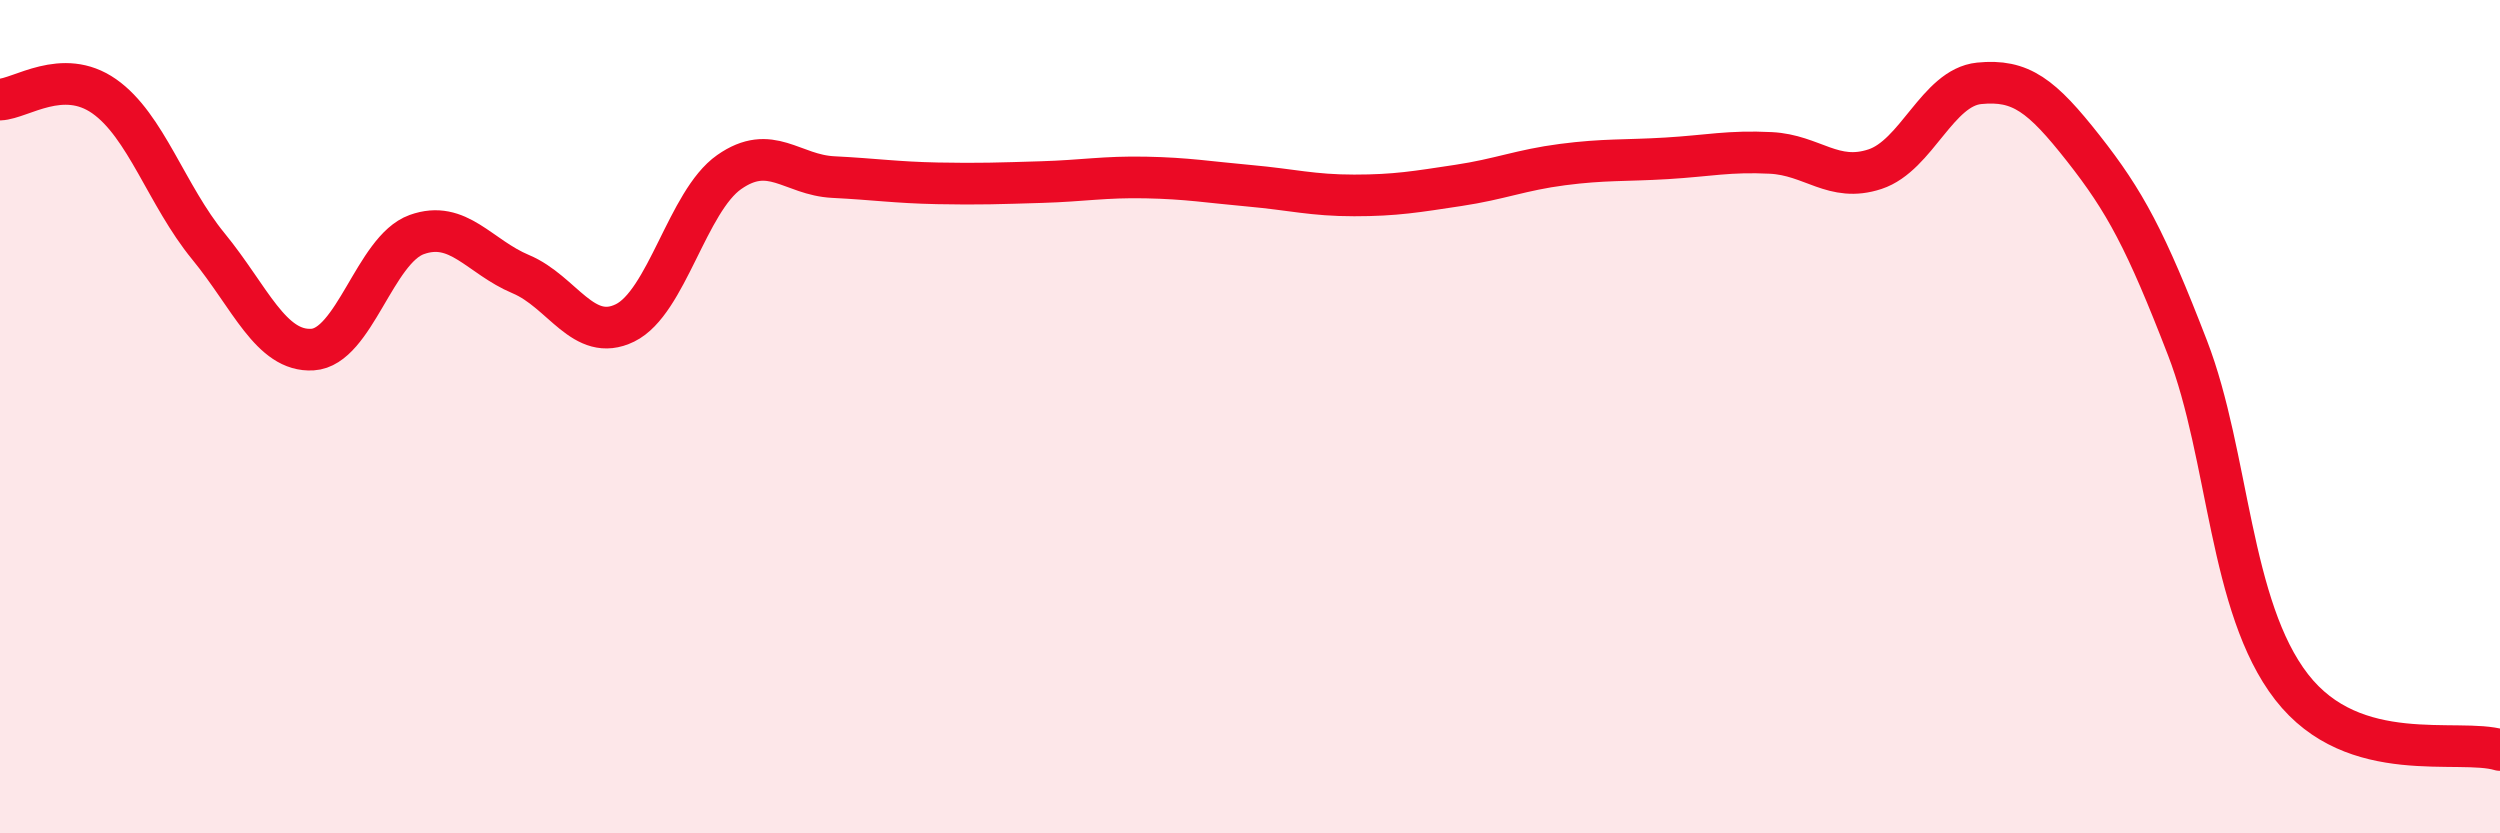
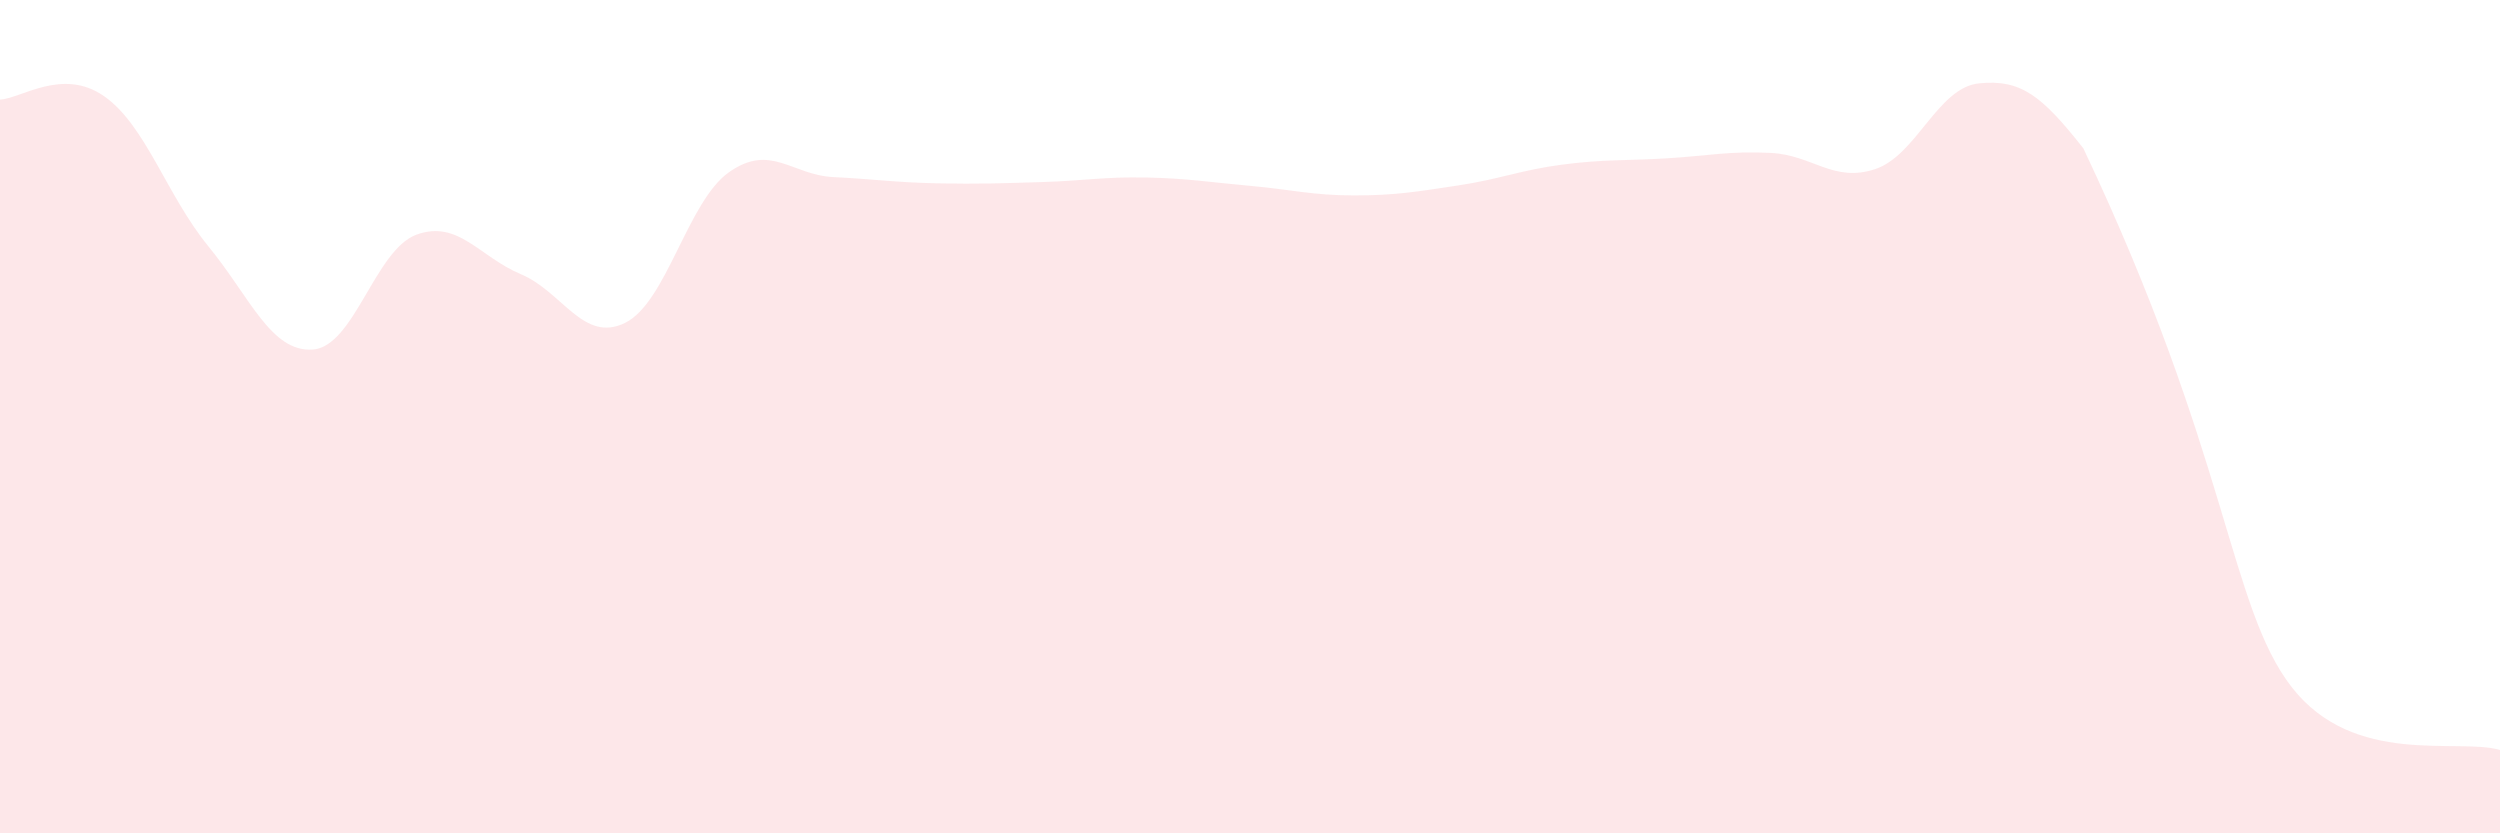
<svg xmlns="http://www.w3.org/2000/svg" width="60" height="20" viewBox="0 0 60 20">
-   <path d="M 0,2.39 C 0.5,2.37 1.5,1.61 2.5,2.31 C 3.5,3.01 4,4.69 5,5.91 C 6,7.13 6.5,8.45 7.5,8.39 C 8.5,8.33 9,5.99 10,5.63 C 11,5.27 11.5,6.16 12.5,6.58 C 13.5,7 14,8.24 15,7.75 C 16,7.26 16.5,4.83 17.5,4.13 C 18.5,3.43 19,4.2 20,4.25 C 21,4.3 21.5,4.38 22.5,4.4 C 23.5,4.42 24,4.4 25,4.37 C 26,4.34 26.5,4.24 27.5,4.26 C 28.5,4.28 29,4.37 30,4.46 C 31,4.55 31.5,4.69 32.5,4.69 C 33.5,4.69 34,4.6 35,4.45 C 36,4.3 36.5,4.08 37.5,3.95 C 38.5,3.82 39,3.86 40,3.8 C 41,3.74 41.5,3.62 42.5,3.67 C 43.5,3.72 44,4.39 45,4.06 C 46,3.73 46.5,2.1 47.5,2 C 48.5,1.9 49,2.29 50,3.56 C 51,4.83 51.5,5.76 52.5,8.35 C 53.5,10.94 53.5,14.56 55,16.49 C 56.5,18.42 59,17.7 60,18L60 20L0 20Z" fill="#EB0A25" opacity="0.1" stroke-linecap="round" stroke-linejoin="round" />
-   <path d="M 0,2.39 C 0.5,2.37 1.5,1.61 2.5,2.31 C 3.5,3.01 4,4.69 5,5.91 C 6,7.13 6.5,8.45 7.5,8.39 C 8.5,8.33 9,5.99 10,5.63 C 11,5.27 11.5,6.16 12.5,6.58 C 13.5,7 14,8.24 15,7.75 C 16,7.26 16.5,4.83 17.5,4.13 C 18.5,3.43 19,4.2 20,4.25 C 21,4.3 21.5,4.38 22.5,4.4 C 23.5,4.42 24,4.4 25,4.37 C 26,4.34 26.5,4.24 27.5,4.26 C 28.5,4.28 29,4.37 30,4.46 C 31,4.55 31.5,4.69 32.5,4.69 C 33.5,4.69 34,4.6 35,4.45 C 36,4.3 36.5,4.08 37.5,3.95 C 38.5,3.82 39,3.86 40,3.8 C 41,3.74 41.5,3.62 42.5,3.67 C 43.5,3.72 44,4.39 45,4.06 C 46,3.73 46.5,2.1 47.5,2 C 48.5,1.9 49,2.29 50,3.56 C 51,4.83 51.5,5.76 52.5,8.35 C 53.5,10.94 53.5,14.56 55,16.49 C 56.5,18.42 59,17.7 60,18" stroke="#EB0A25" stroke-width="1" fill="none" stroke-linecap="round" stroke-linejoin="round" />
+   <path d="M 0,2.39 C 0.5,2.37 1.5,1.61 2.5,2.31 C 3.5,3.01 4,4.69 5,5.91 C 6,7.13 6.5,8.45 7.5,8.39 C 8.5,8.33 9,5.99 10,5.63 C 11,5.27 11.5,6.16 12.5,6.58 C 13.5,7 14,8.24 15,7.75 C 16,7.26 16.5,4.83 17.5,4.13 C 18.5,3.43 19,4.2 20,4.25 C 21,4.3 21.5,4.38 22.5,4.4 C 23.5,4.42 24,4.4 25,4.37 C 26,4.34 26.5,4.24 27.5,4.26 C 28.5,4.28 29,4.37 30,4.46 C 31,4.55 31.5,4.69 32.5,4.69 C 33.5,4.69 34,4.6 35,4.45 C 36,4.3 36.5,4.08 37.5,3.95 C 38.5,3.82 39,3.86 40,3.8 C 41,3.74 41.5,3.62 42.5,3.67 C 43.5,3.72 44,4.39 45,4.06 C 46,3.73 46.5,2.1 47.5,2 C 48.5,1.9 49,2.29 50,3.56 C 53.5,10.94 53.5,14.56 55,16.49 C 56.5,18.42 59,17.7 60,18L60 20L0 20Z" fill="#EB0A25" opacity="0.1" stroke-linecap="round" stroke-linejoin="round" />
</svg>